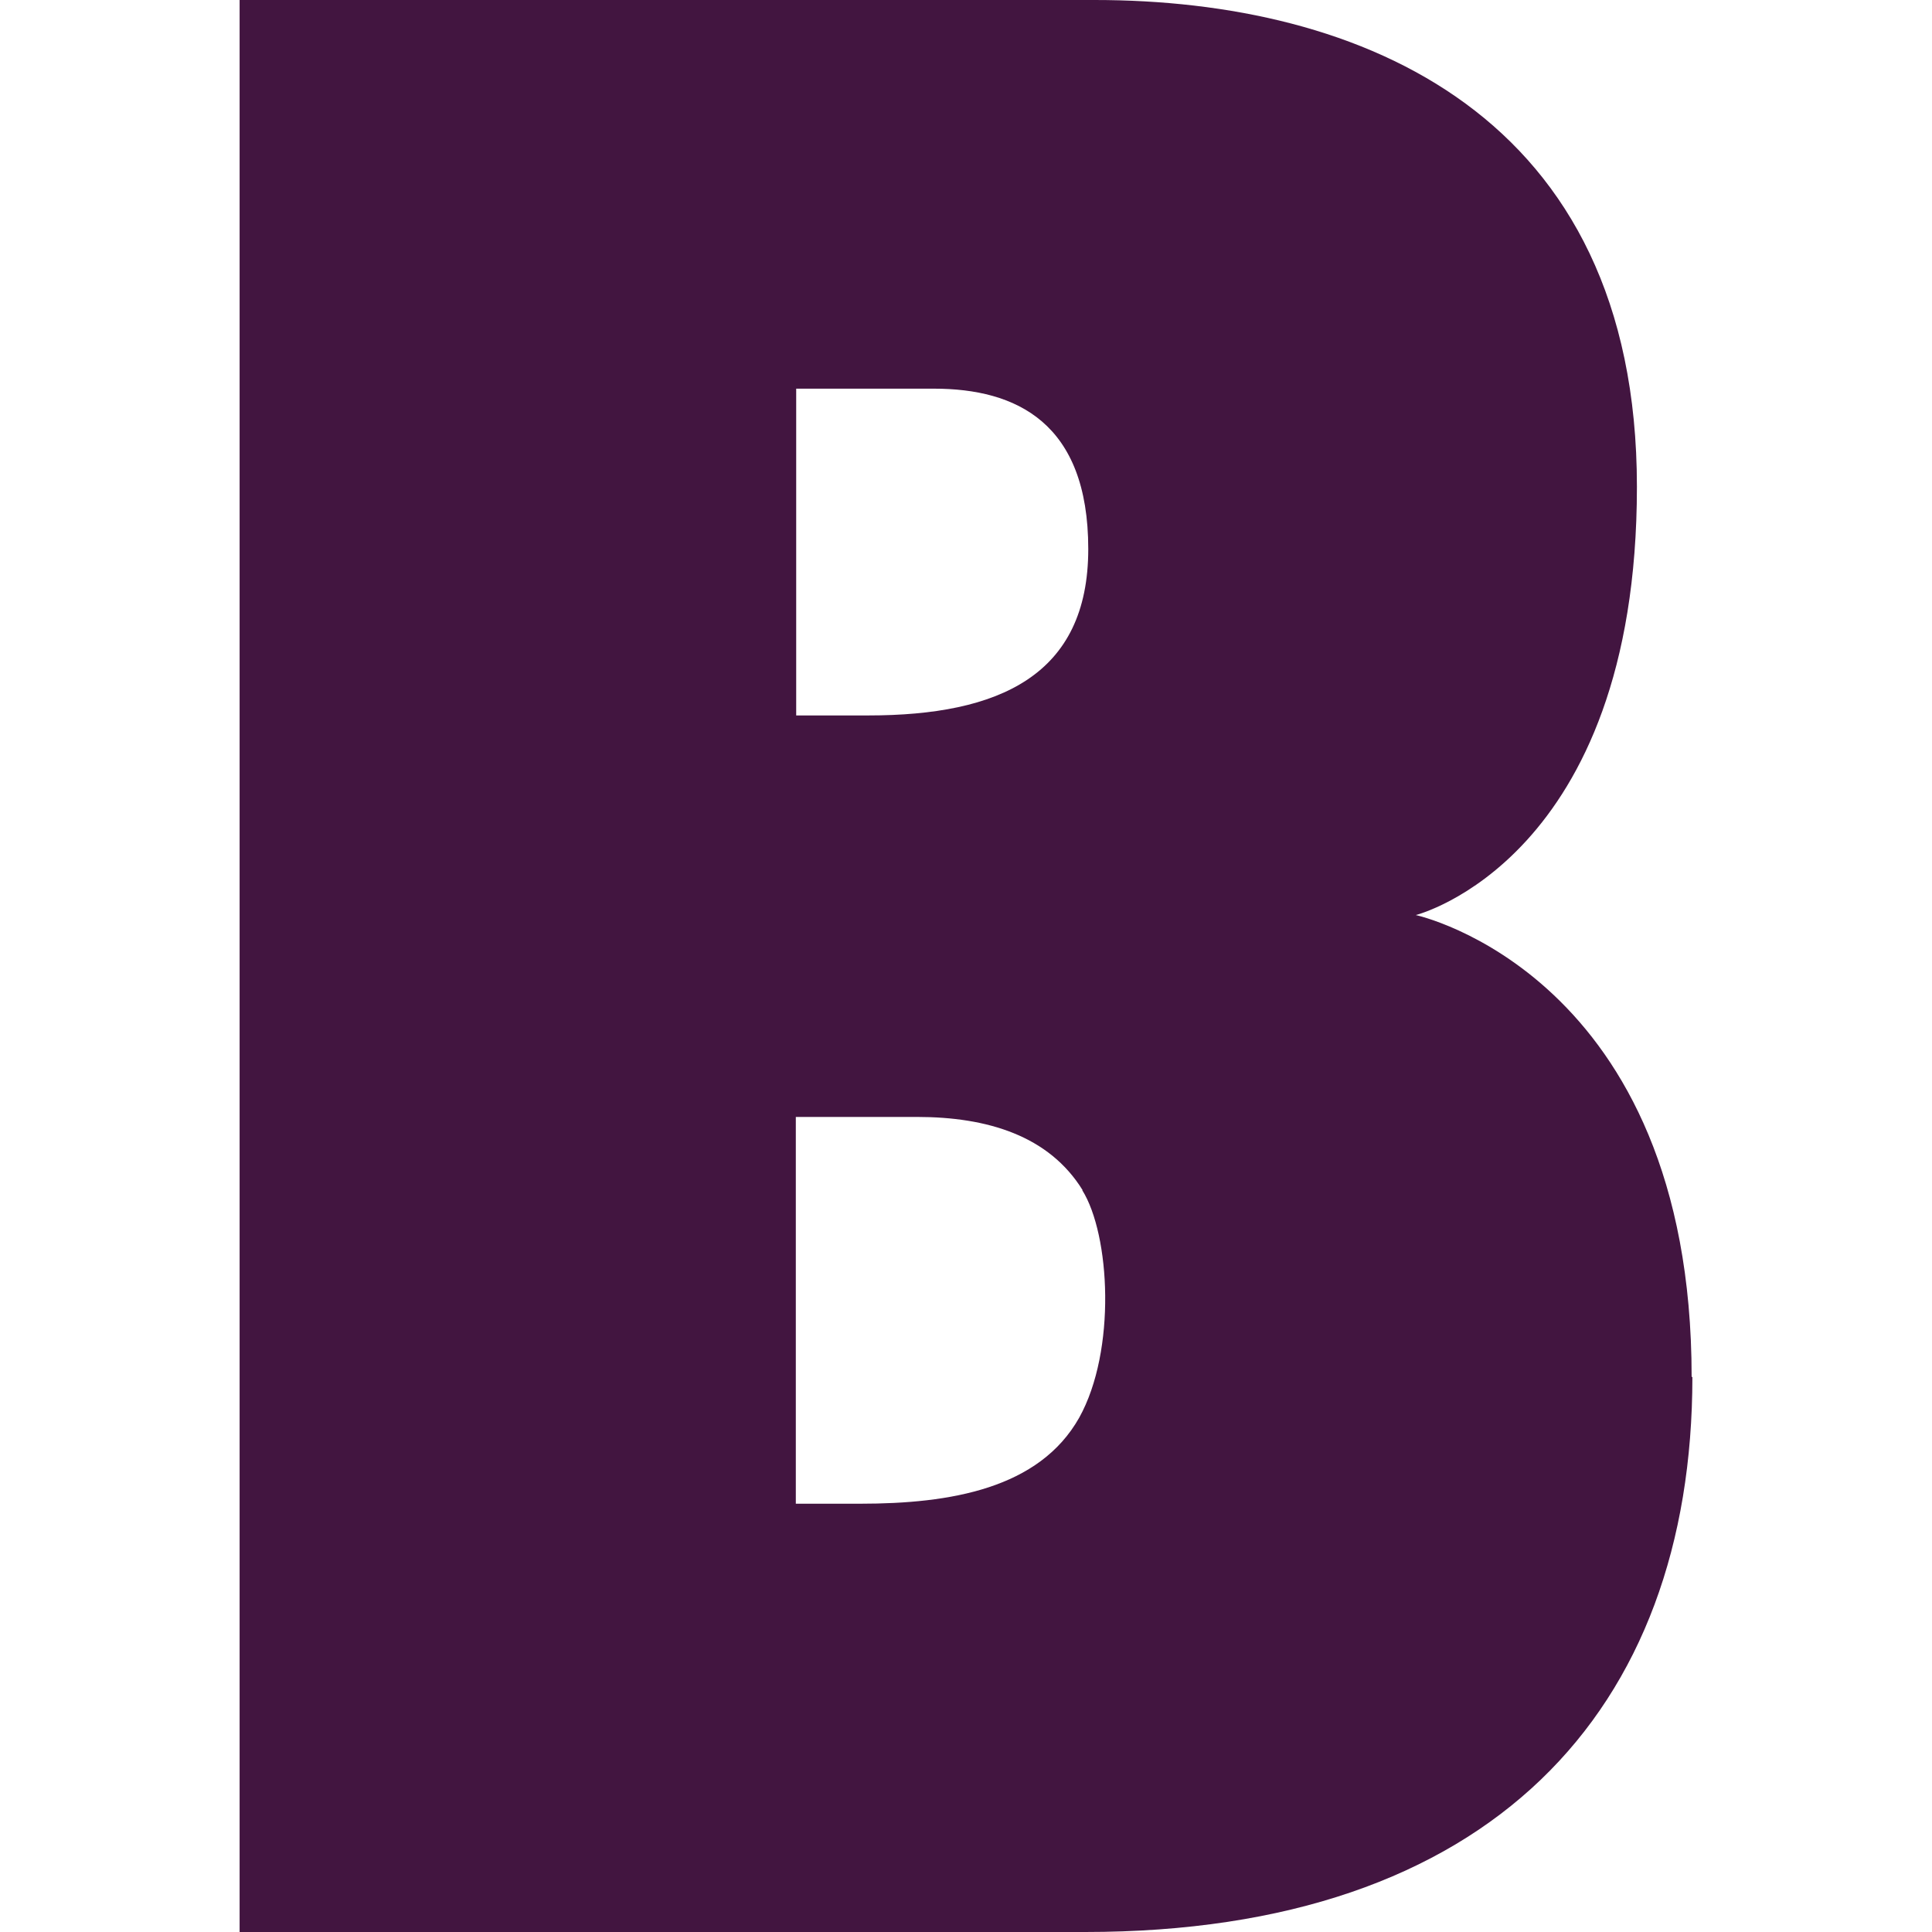
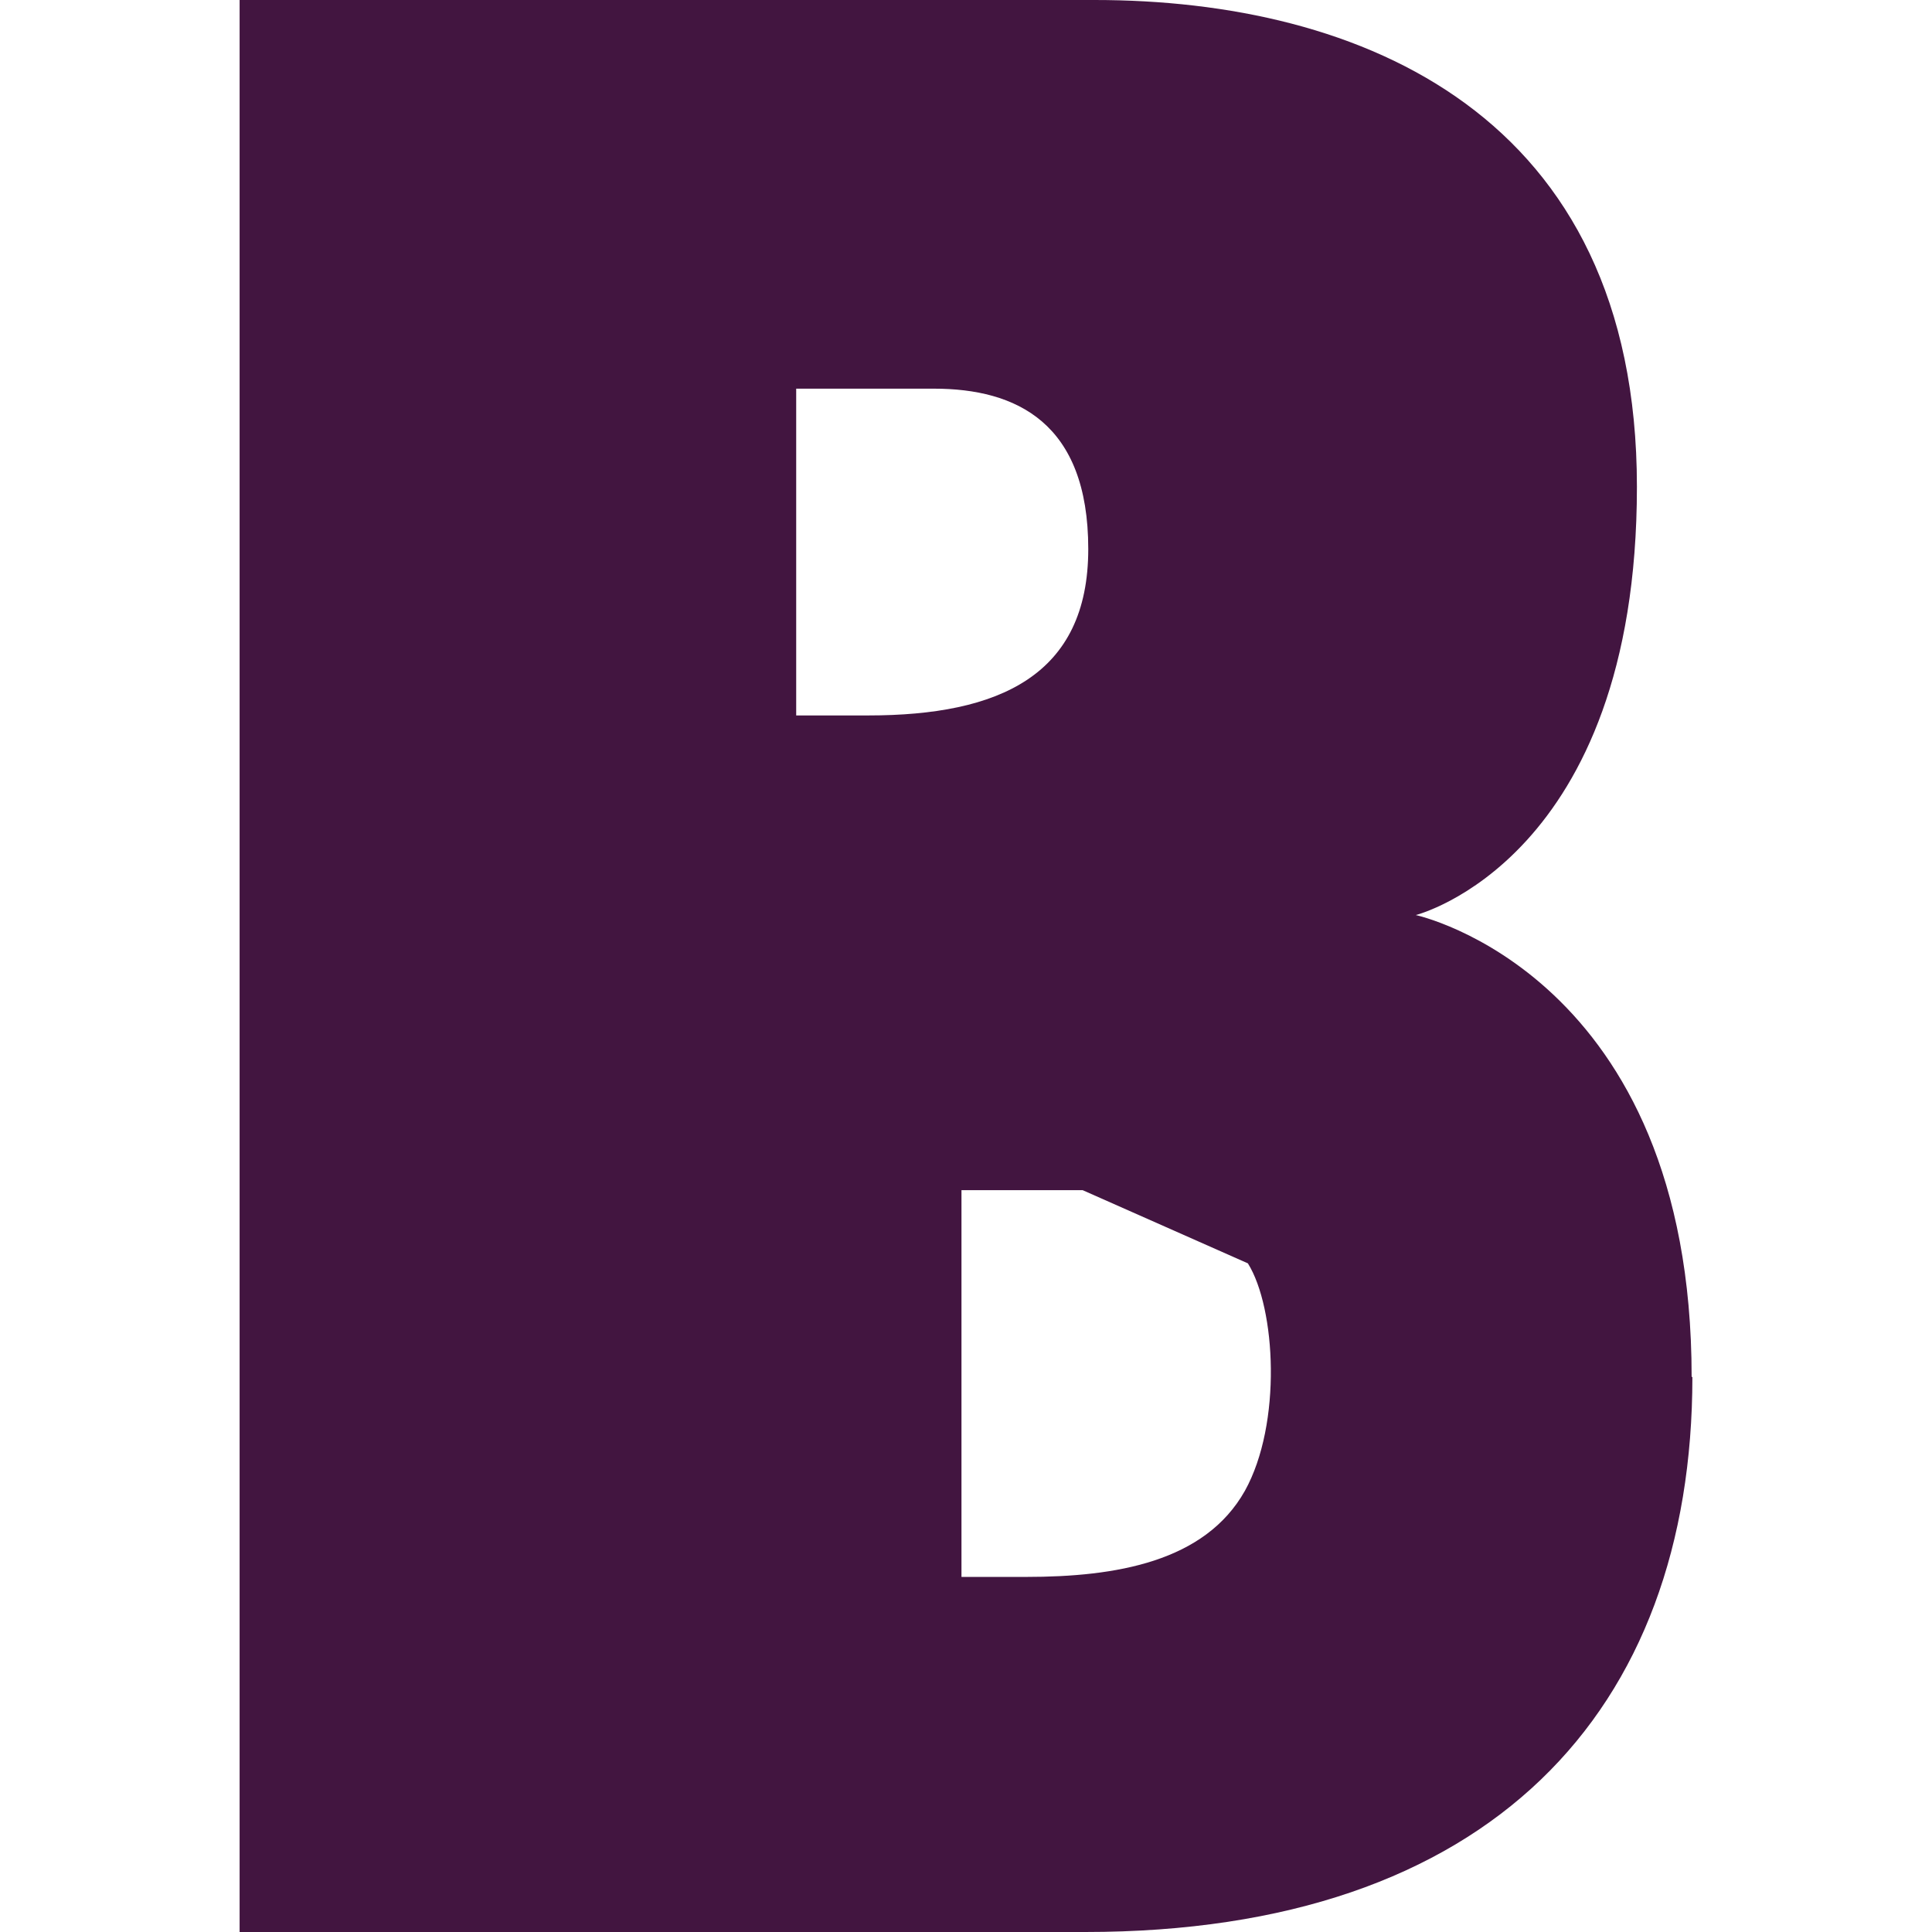
<svg xmlns="http://www.w3.org/2000/svg" id="Layer_1" viewBox="0 0 512 512">
  <defs>
    <style>      .st0 {        fill: #421540;        fill-rule: evenodd;      }    </style>
  </defs>
-   <path id="Layer" class="st0" d="M448.5,364.9c0,88.5-53.5,147.1-160.9,147.1H63.5V0h226.6c70.5,0,143.7,30.2,143.7,129s-58.6,113.5-58.6,113.5c0,0,73.1,15.7,73.1,122.4ZM211,189.6h19.1c34.7,0,58.3-10.6,58.3-44.1s-19.1-42.5-40.9-42.5h-36.5v86.6ZM286.9,315.4c-8.9-14.4-25.2-19.4-43.9-19.4h-32.1v102.5h17.1c23.9,0,47.4-4,58-22.8,9.9-17.8,8.2-48.5.8-60.3h0Z" />
+   <path id="Layer" class="st0" d="M448.5,364.9c0,88.5-53.5,147.1-160.9,147.1H63.5V0h226.6c70.5,0,143.7,30.2,143.7,129s-58.6,113.5-58.6,113.5c0,0,73.1,15.7,73.1,122.4ZM211,189.6h19.1c34.7,0,58.3-10.6,58.3-44.1s-19.1-42.5-40.9-42.5h-36.5v86.6ZM286.9,315.4h-32.1v102.5h17.1c23.9,0,47.4-4,58-22.8,9.9-17.8,8.2-48.5.8-60.3h0Z" />
</svg>